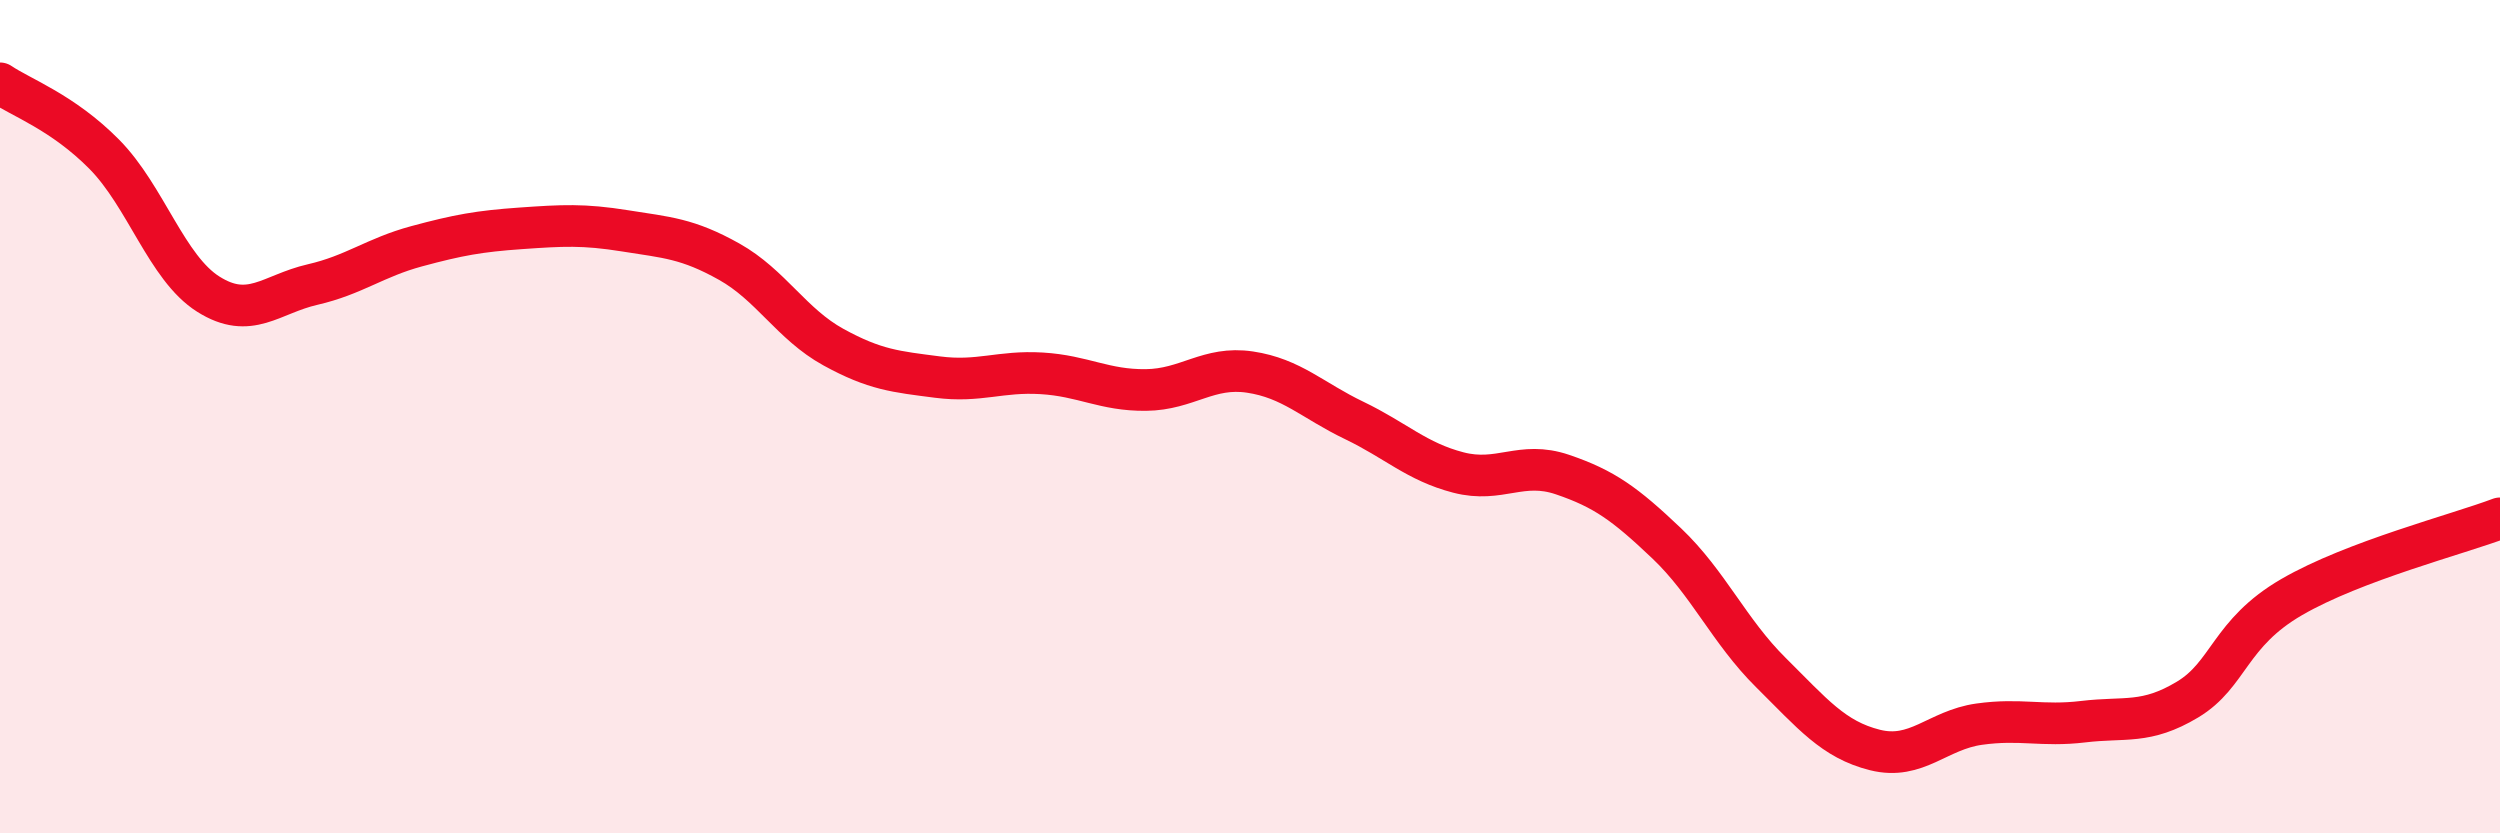
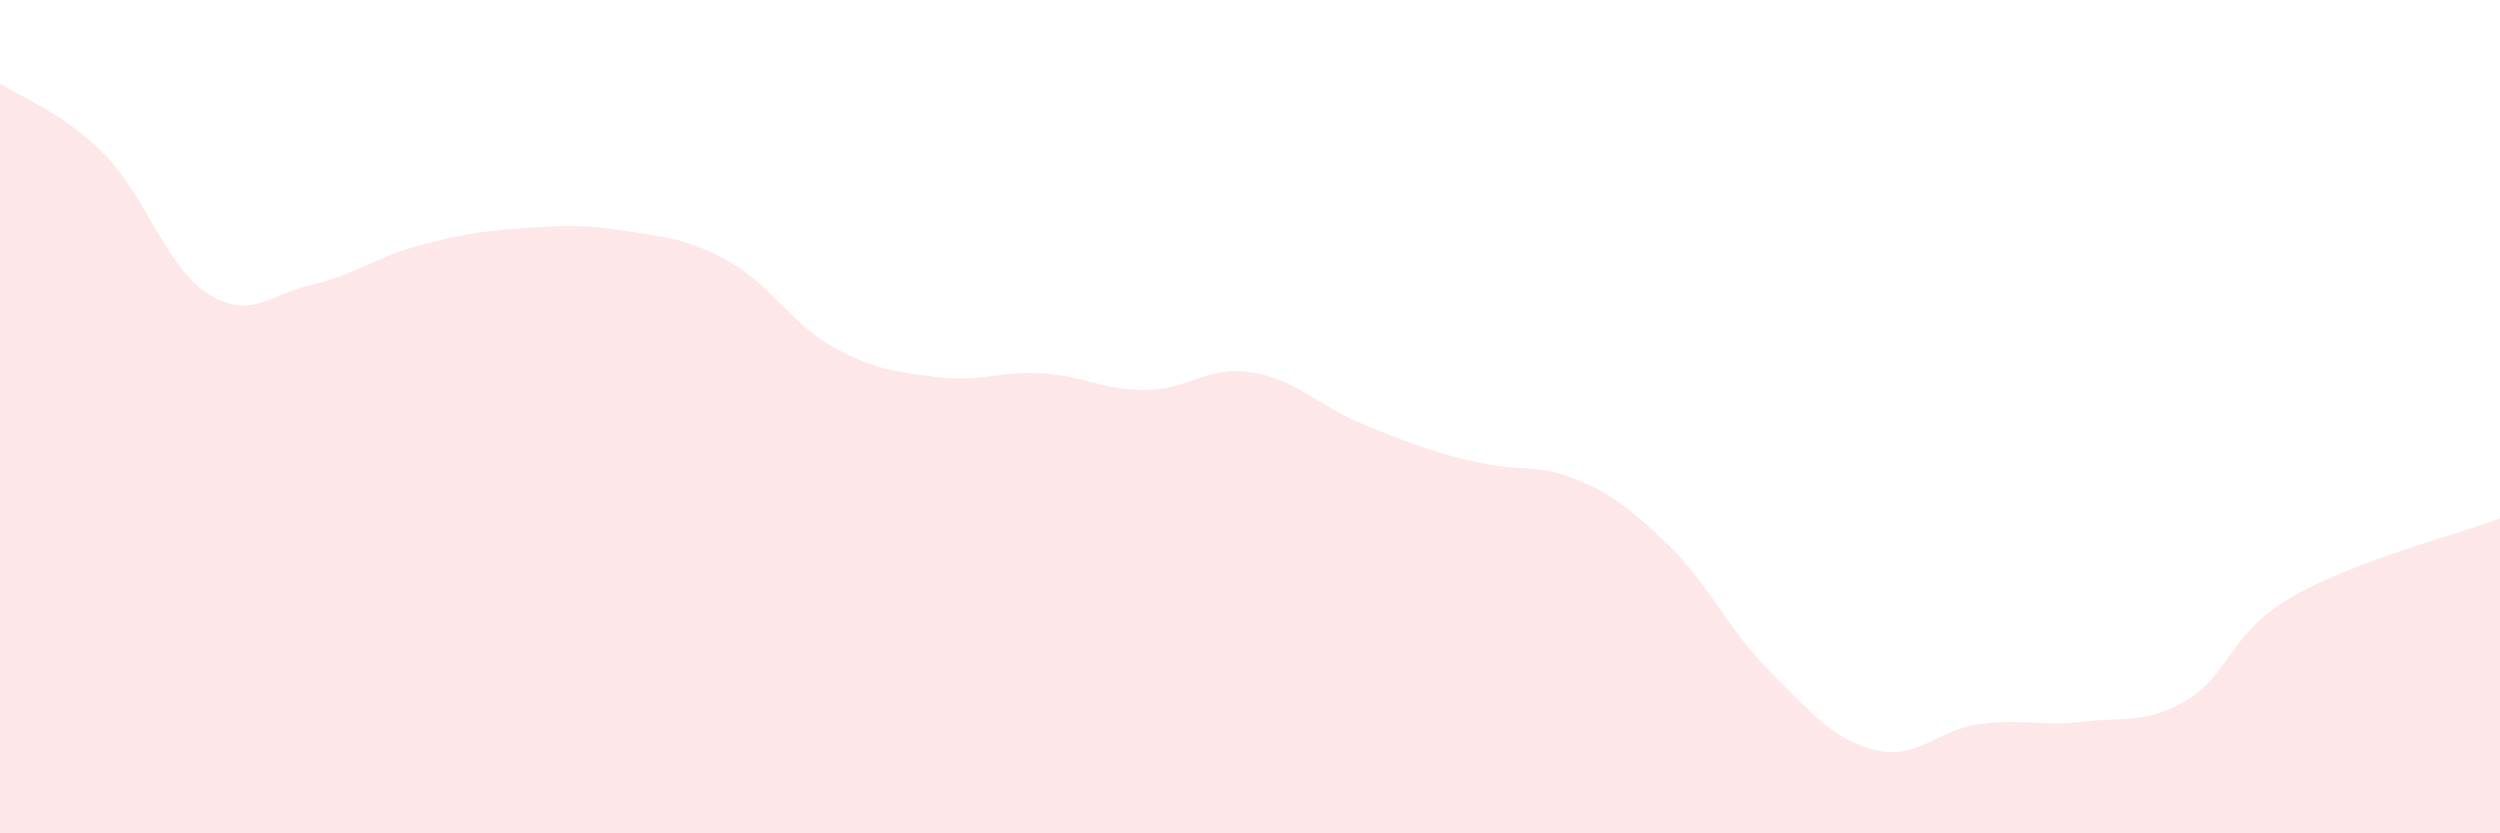
<svg xmlns="http://www.w3.org/2000/svg" width="60" height="20" viewBox="0 0 60 20">
-   <path d="M 0,2 C 0.5,2.34 1.5,2.69 2.5,3.7 C 3.5,4.71 4,6.43 5,7.06 C 6,7.69 6.5,7.06 7.5,6.83 C 8.5,6.6 9,6.18 10,5.91 C 11,5.64 11.5,5.55 12.5,5.48 C 13.5,5.41 14,5.38 15,5.54 C 16,5.7 16.5,5.72 17.5,6.28 C 18.5,6.84 19,7.78 20,8.33 C 21,8.88 21.5,8.92 22.5,9.05 C 23.5,9.18 24,8.9 25,8.96 C 26,9.02 26.5,9.37 27.5,9.36 C 28.5,9.35 29,8.78 30,8.93 C 31,9.08 31.5,9.61 32.5,10.09 C 33.5,10.57 34,11.08 35,11.34 C 36,11.6 36.5,11.05 37.5,11.39 C 38.5,11.73 39,12.09 40,13.04 C 41,13.99 41.5,15.15 42.5,16.14 C 43.5,17.13 44,17.75 45,18 C 46,18.25 46.5,17.52 47.5,17.38 C 48.5,17.24 49,17.44 50,17.32 C 51,17.2 51.5,17.39 52.5,16.79 C 53.5,16.19 53.5,15.2 55,14.33 C 56.5,13.46 59,12.82 60,12.44L60 20L0 20Z" fill="#EB0A25" opacity="0.1" stroke-linecap="round" stroke-linejoin="round" />
-   <path d="M 0,2 C 0.5,2.34 1.5,2.69 2.5,3.7 C 3.5,4.71 4,6.43 5,7.06 C 6,7.69 6.5,7.06 7.5,6.83 C 8.5,6.6 9,6.18 10,5.91 C 11,5.64 11.5,5.55 12.5,5.48 C 13.5,5.41 14,5.38 15,5.54 C 16,5.7 16.5,5.72 17.5,6.28 C 18.5,6.84 19,7.78 20,8.33 C 21,8.88 21.5,8.92 22.5,9.05 C 23.5,9.18 24,8.9 25,8.96 C 26,9.02 26.5,9.37 27.5,9.36 C 28.5,9.35 29,8.78 30,8.93 C 31,9.08 31.5,9.61 32.5,10.09 C 33.5,10.57 34,11.08 35,11.34 C 36,11.6 36.5,11.05 37.5,11.39 C 38.5,11.73 39,12.09 40,13.04 C 41,13.99 41.5,15.15 42.5,16.14 C 43.5,17.13 44,17.75 45,18 C 46,18.25 46.5,17.52 47.5,17.38 C 48.5,17.24 49,17.44 50,17.32 C 51,17.2 51.5,17.39 52.5,16.79 C 53.5,16.19 53.5,15.2 55,14.33 C 56.5,13.46 59,12.82 60,12.44" stroke="#EB0A25" stroke-width="1" fill="none" stroke-linecap="round" stroke-linejoin="round" />
+   <path d="M 0,2 C 0.5,2.34 1.5,2.69 2.5,3.7 C 3.5,4.71 4,6.43 5,7.06 C 6,7.69 6.5,7.06 7.5,6.83 C 8.5,6.6 9,6.18 10,5.91 C 11,5.64 11.5,5.55 12.5,5.48 C 13.5,5.41 14,5.38 15,5.54 C 16,5.7 16.5,5.72 17.5,6.28 C 18.5,6.84 19,7.78 20,8.33 C 21,8.88 21.5,8.92 22.5,9.05 C 23.5,9.18 24,8.9 25,8.96 C 26,9.02 26.5,9.37 27.5,9.36 C 28.5,9.35 29,8.78 30,8.93 C 31,9.08 31.5,9.61 32.5,10.09 C 36,11.6 36.5,11.05 37.5,11.39 C 38.5,11.73 39,12.09 40,13.04 C 41,13.99 41.5,15.15 42.5,16.14 C 43.5,17.13 44,17.75 45,18 C 46,18.25 46.5,17.52 47.5,17.38 C 48.5,17.24 49,17.44 50,17.32 C 51,17.2 51.5,17.39 52.5,16.79 C 53.5,16.19 53.5,15.2 55,14.33 C 56.5,13.46 59,12.82 60,12.44L60 20L0 20Z" fill="#EB0A25" opacity="0.1" stroke-linecap="round" stroke-linejoin="round" />
</svg>